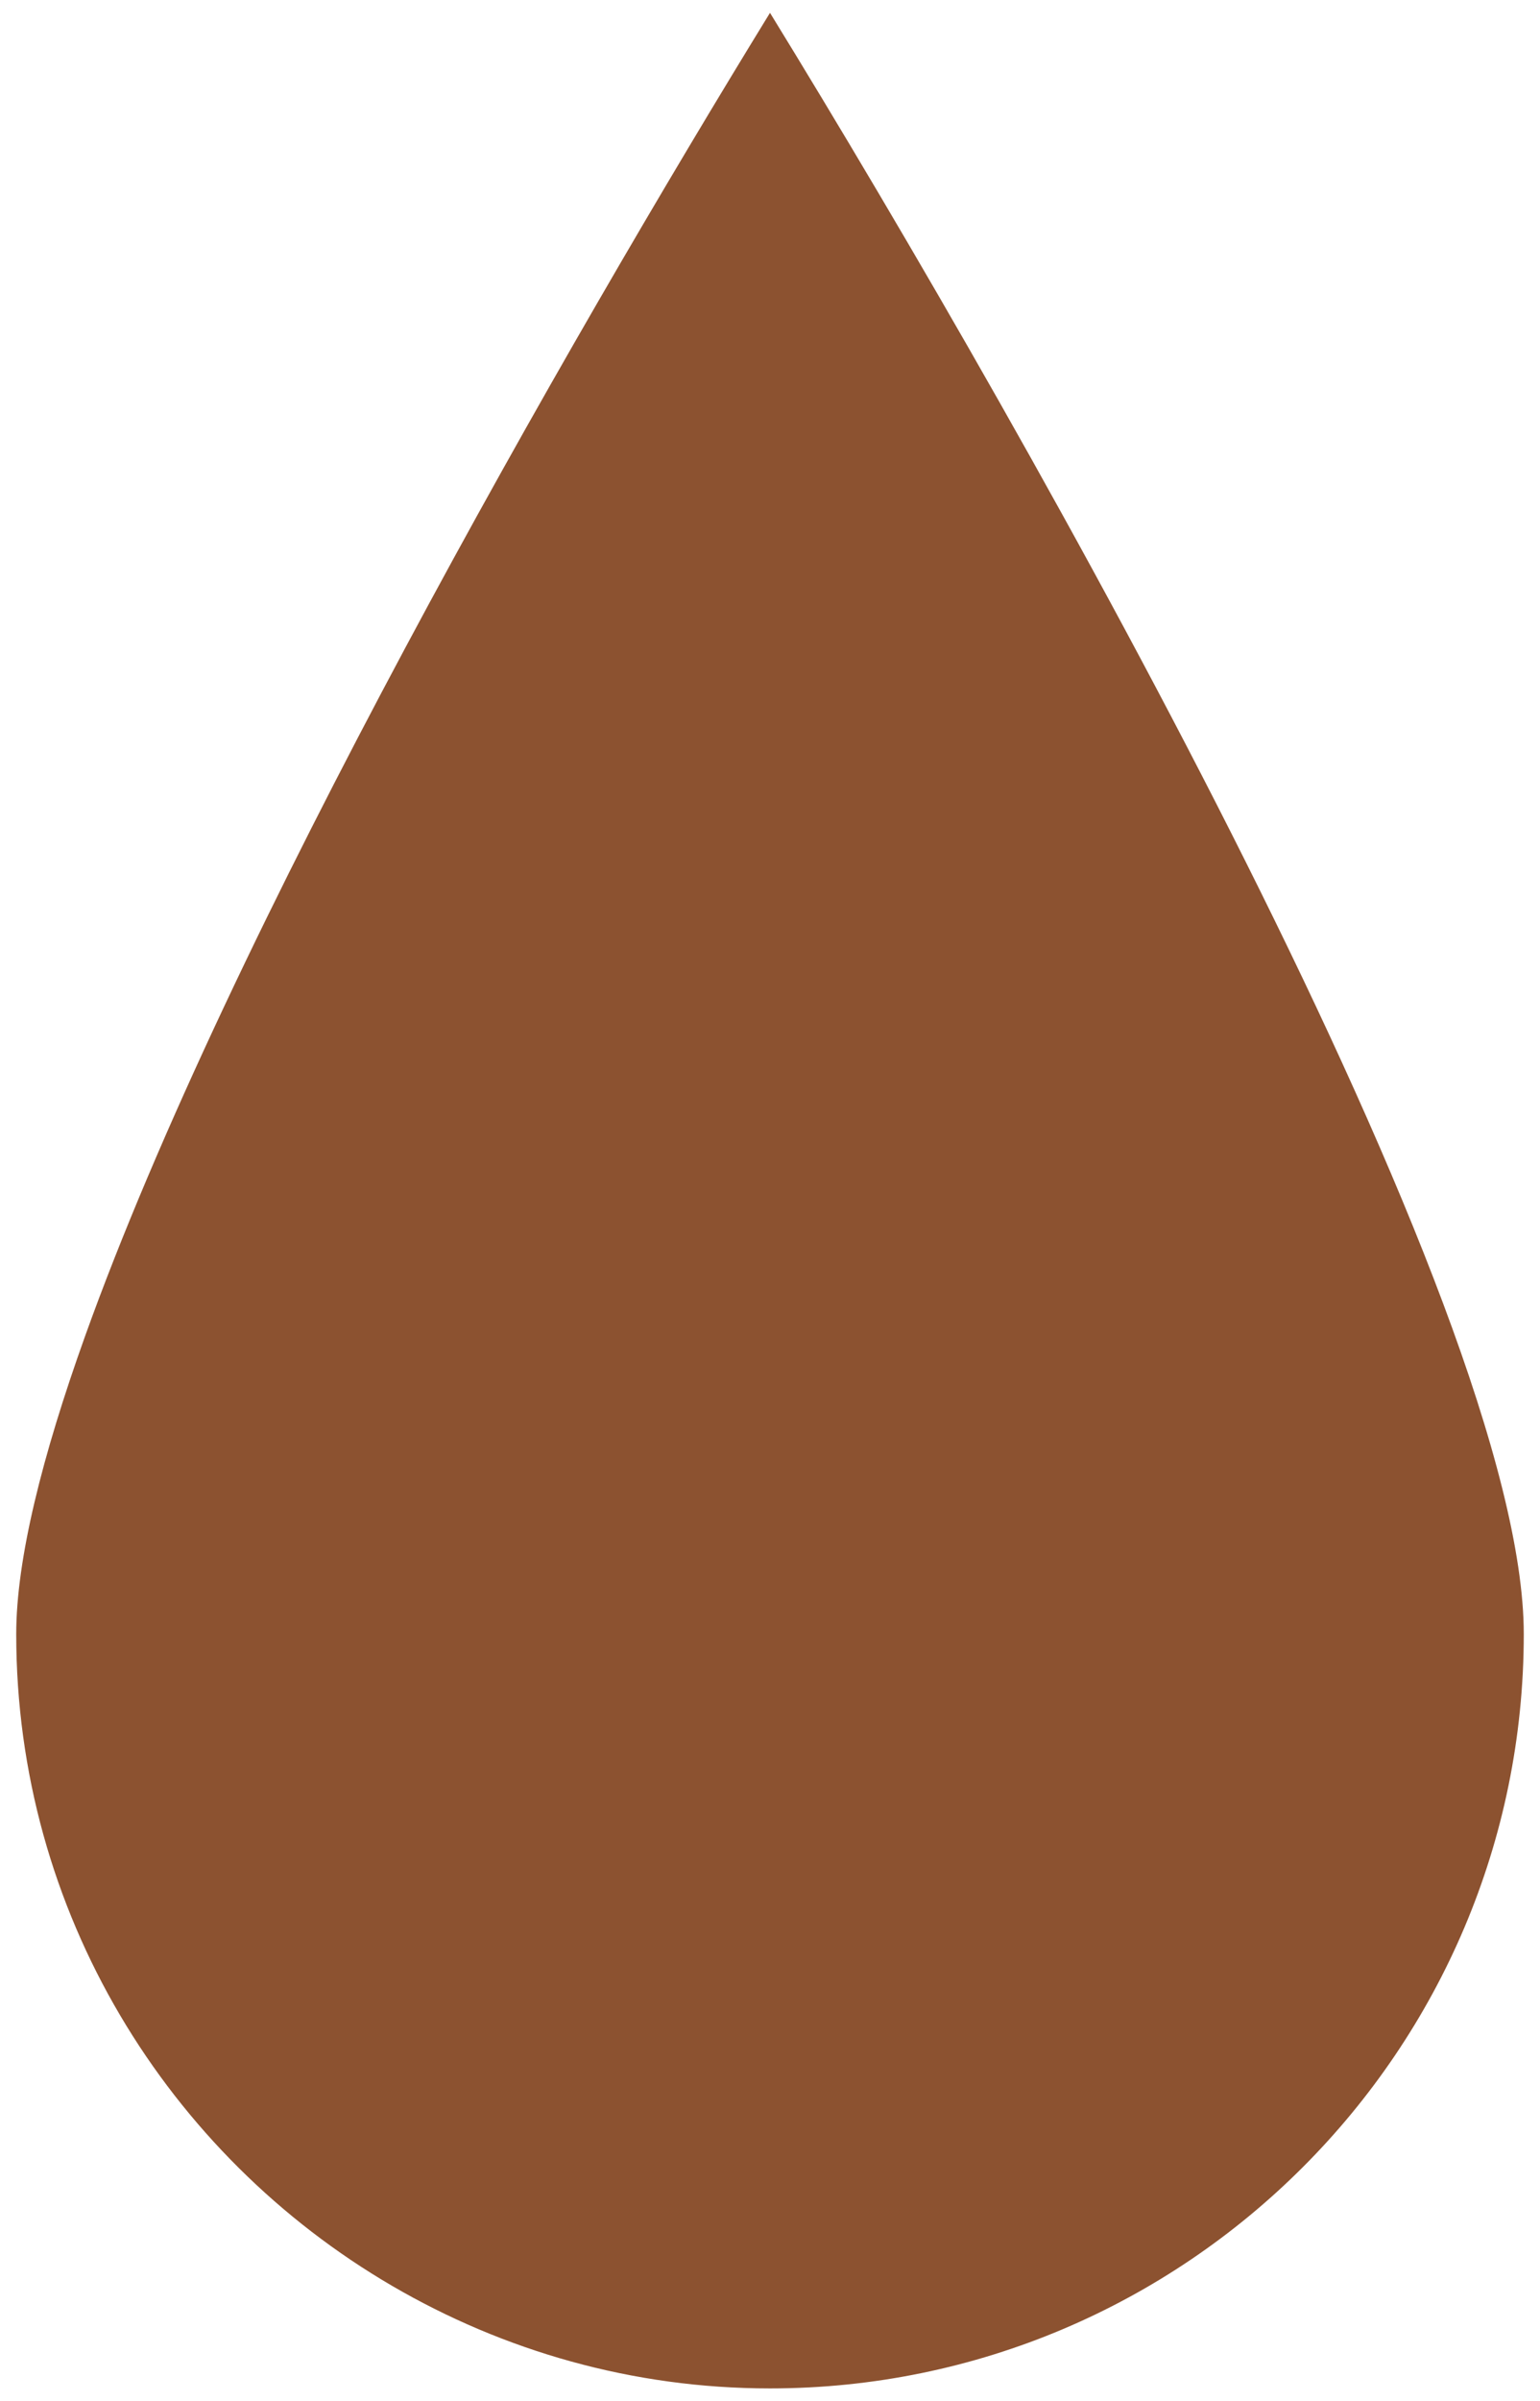
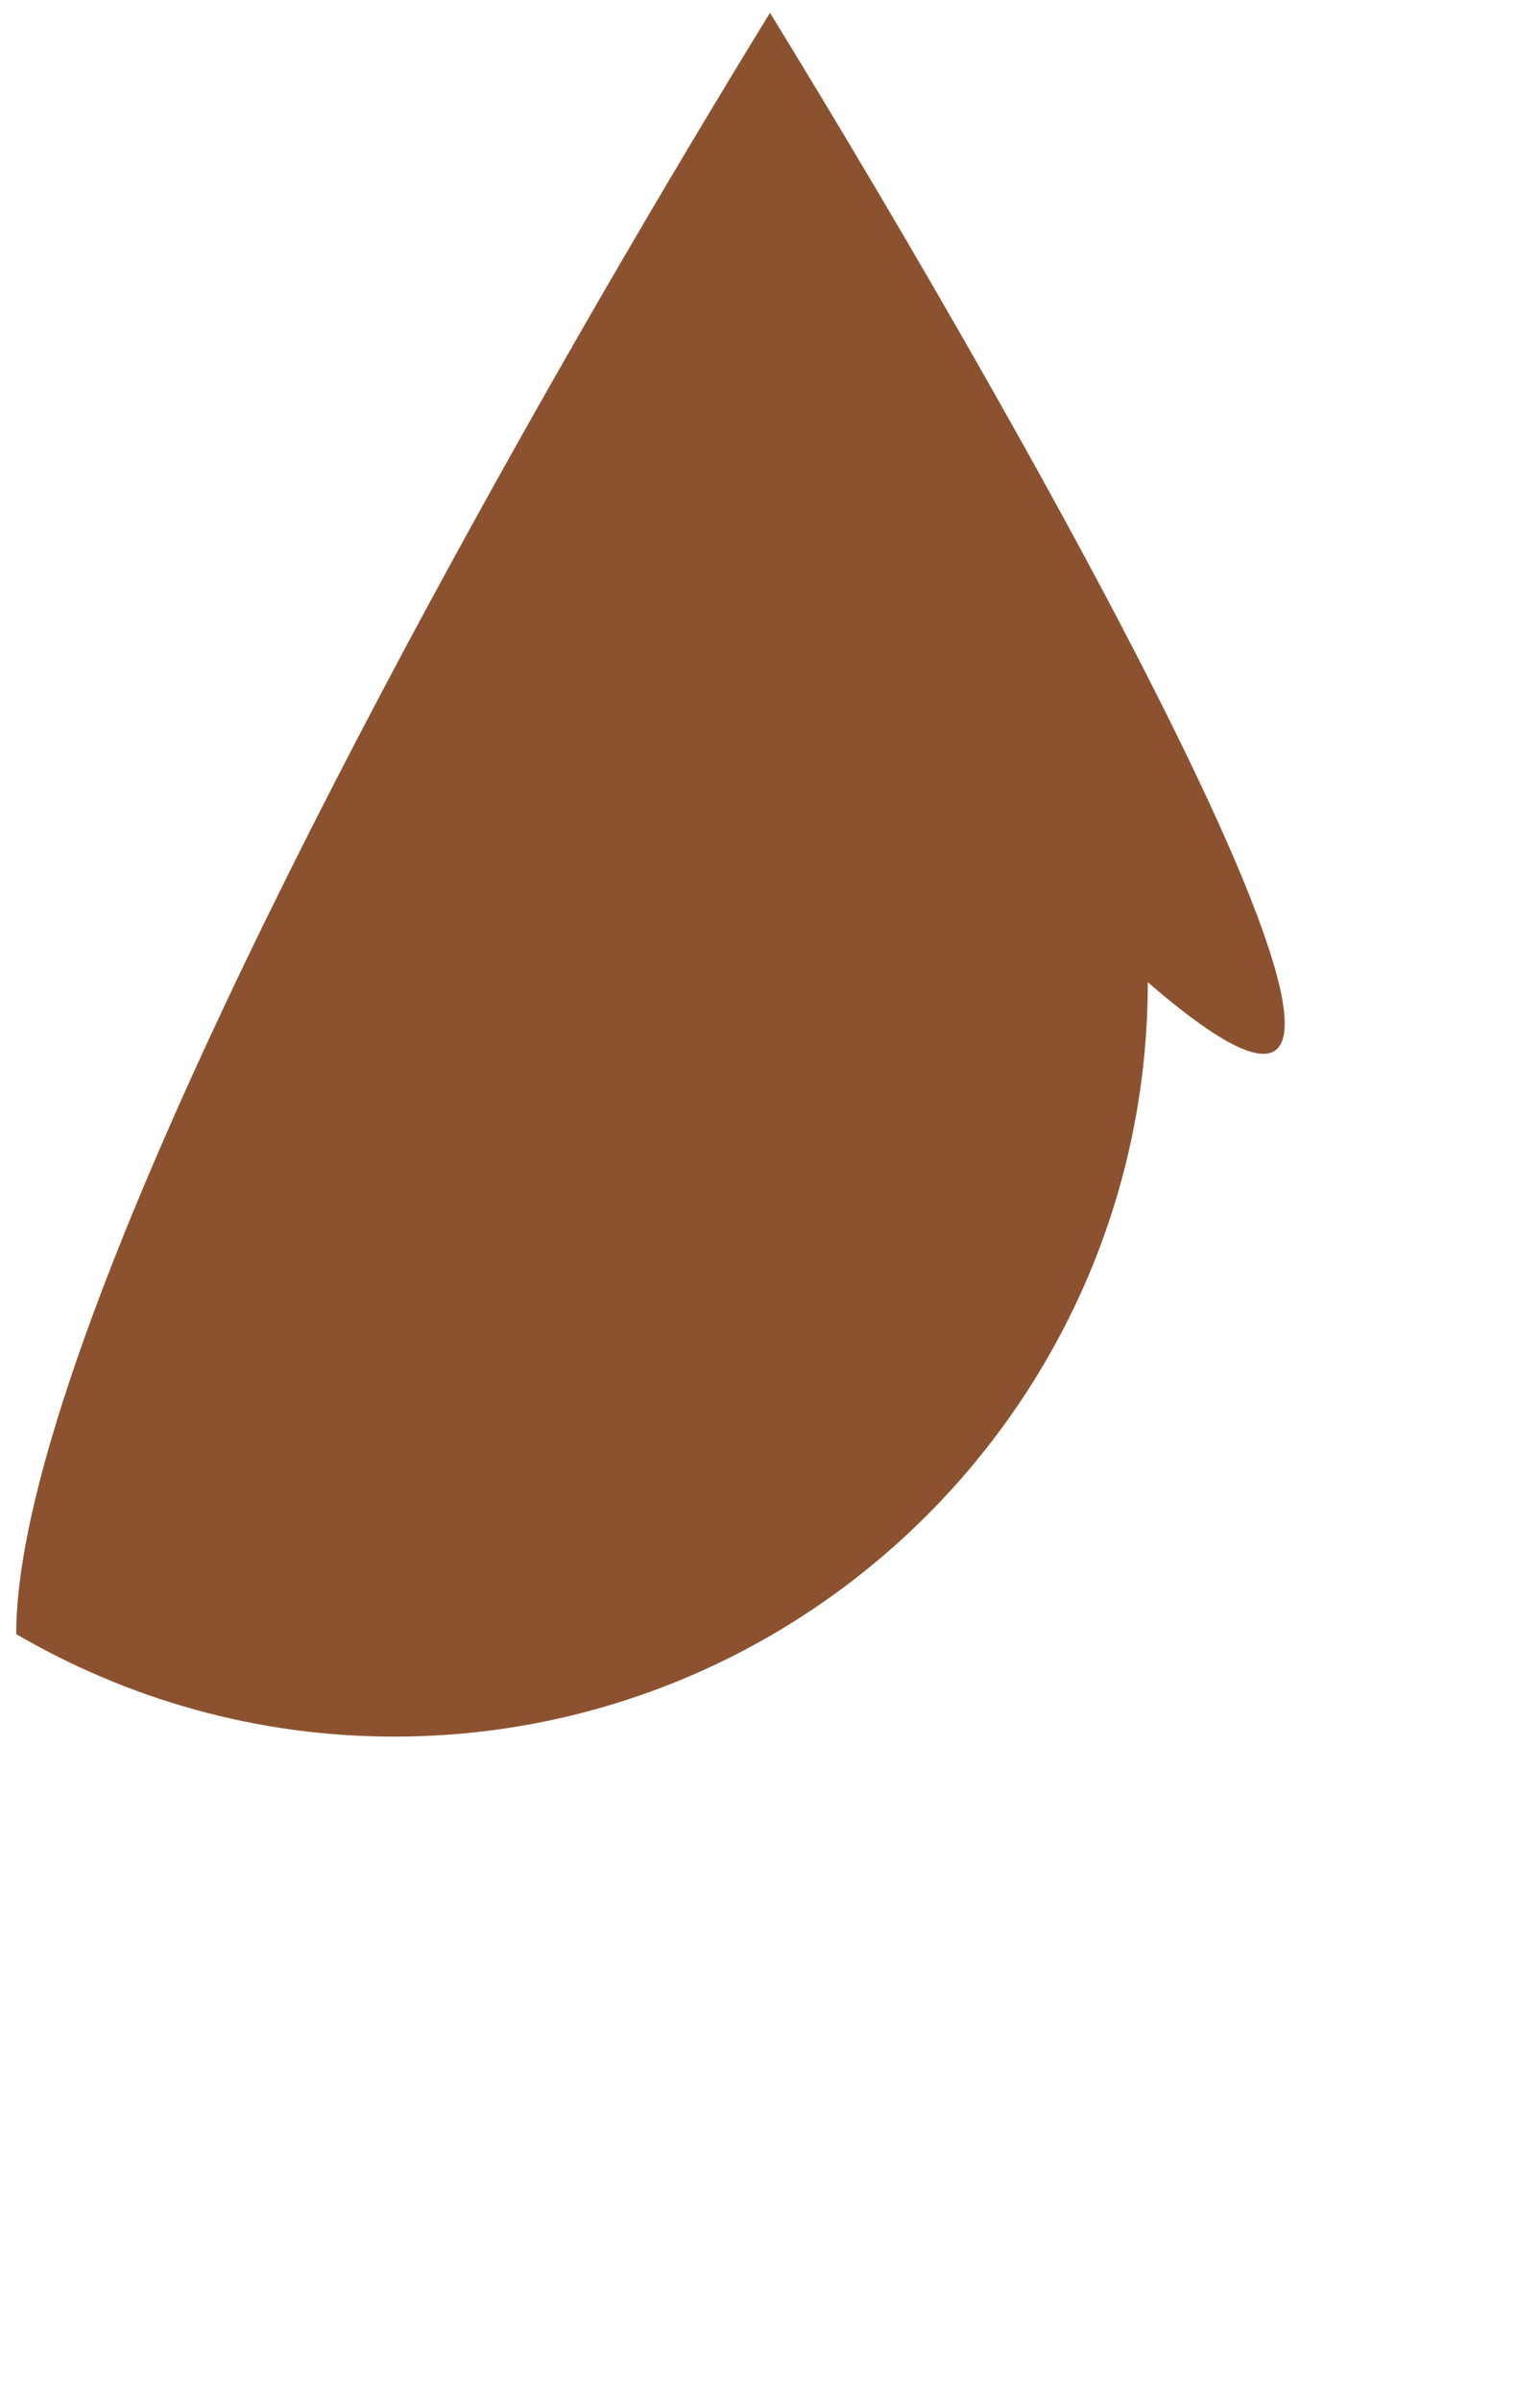
<svg xmlns="http://www.w3.org/2000/svg" version="1.1" id="Layer_1" x="0px" y="0px" width="43px" height="67px" viewBox="0 0 43 67" enable-background="new 0 0 43 67" xml:space="preserve">
-   <path fill="#8C5230" d="M21.5,0.358C15.812,9.614,6.395,26.063,2.373,37.289c-1.196,3.338-1.92,6.22-1.92,8.307  c0,7.76,4.232,14.533,10.498,18.187c3.105,1.809,6.701,2.86,10.549,2.86c11.605,0,21.047-9.44,21.047-21.049  C42.547,36.486,28.879,12.365,21.5,0.358" />
+   <path fill="#8C5230" d="M21.5,0.358C15.812,9.614,6.395,26.063,2.373,37.289c-1.196,3.338-1.92,6.22-1.92,8.307  c3.105,1.809,6.701,2.86,10.549,2.86c11.605,0,21.047-9.44,21.047-21.049  C42.547,36.486,28.879,12.365,21.5,0.358" />
</svg>